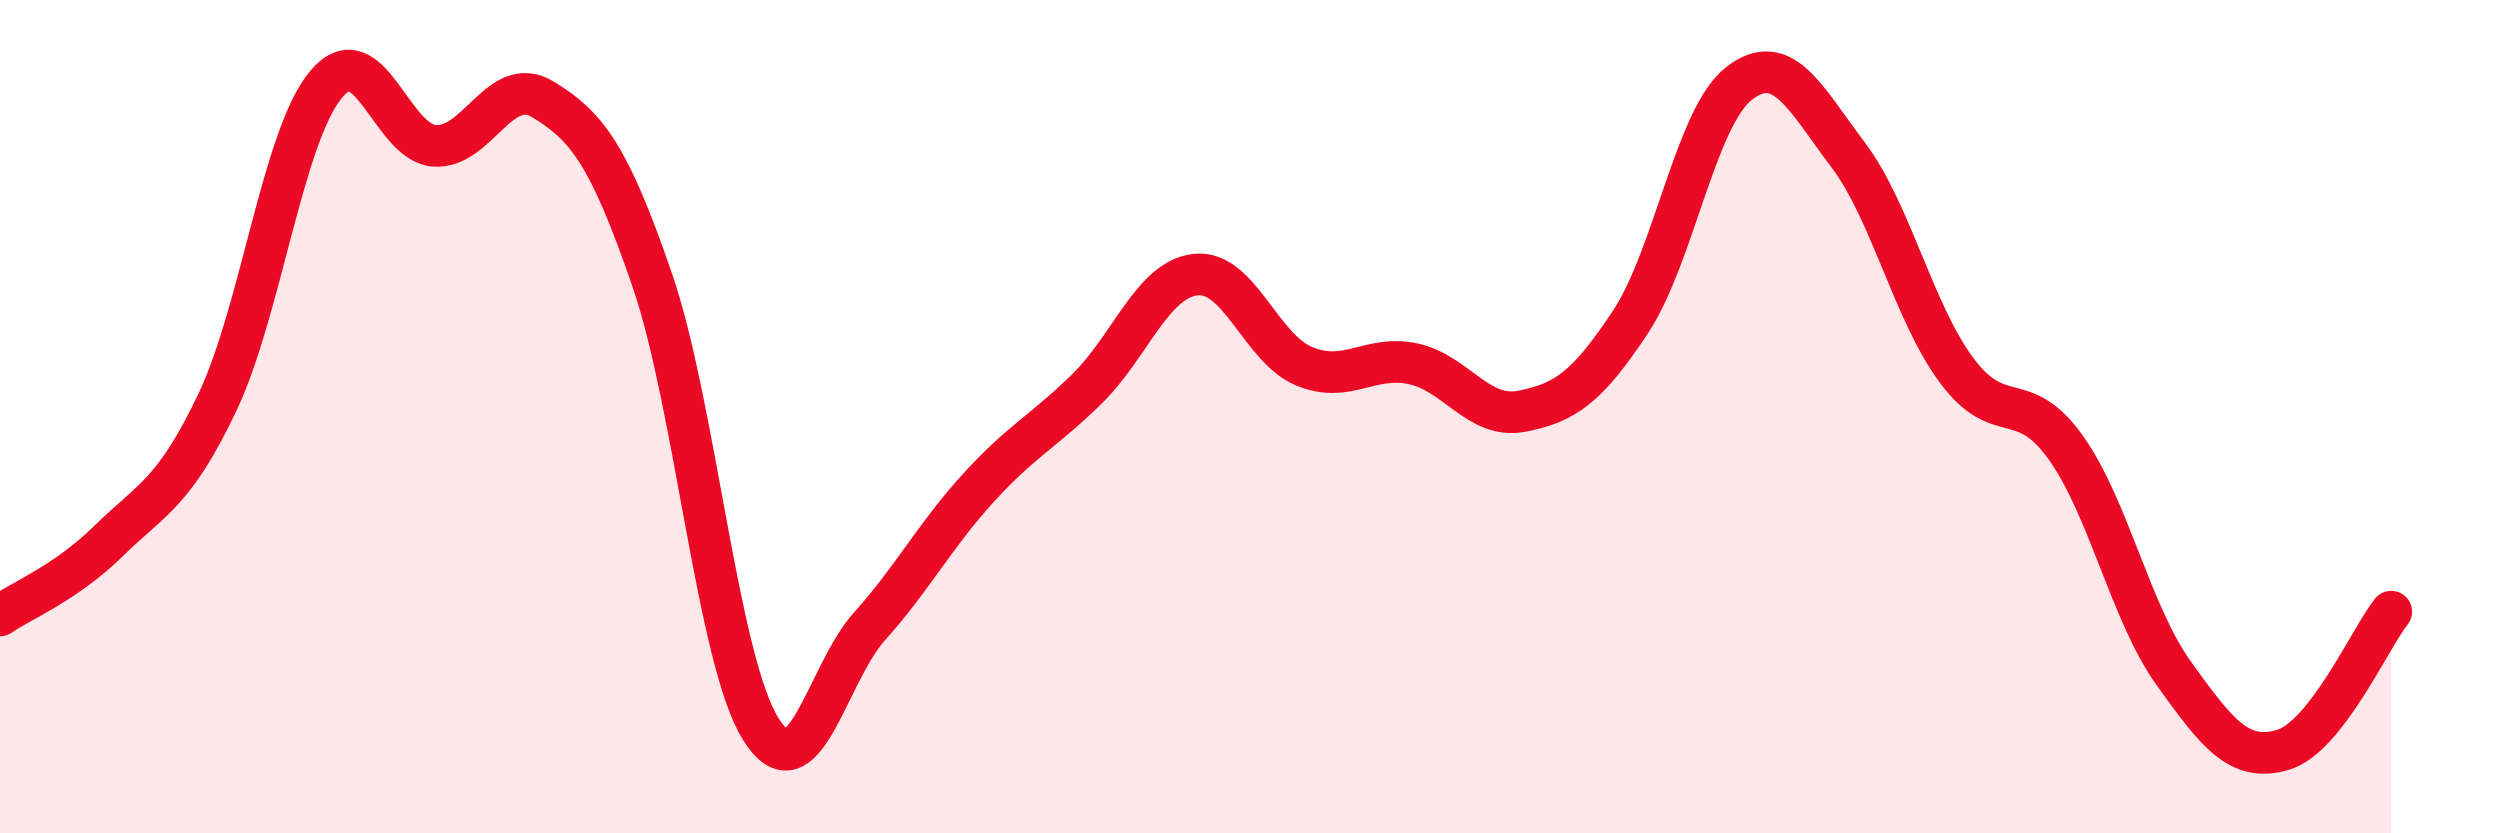
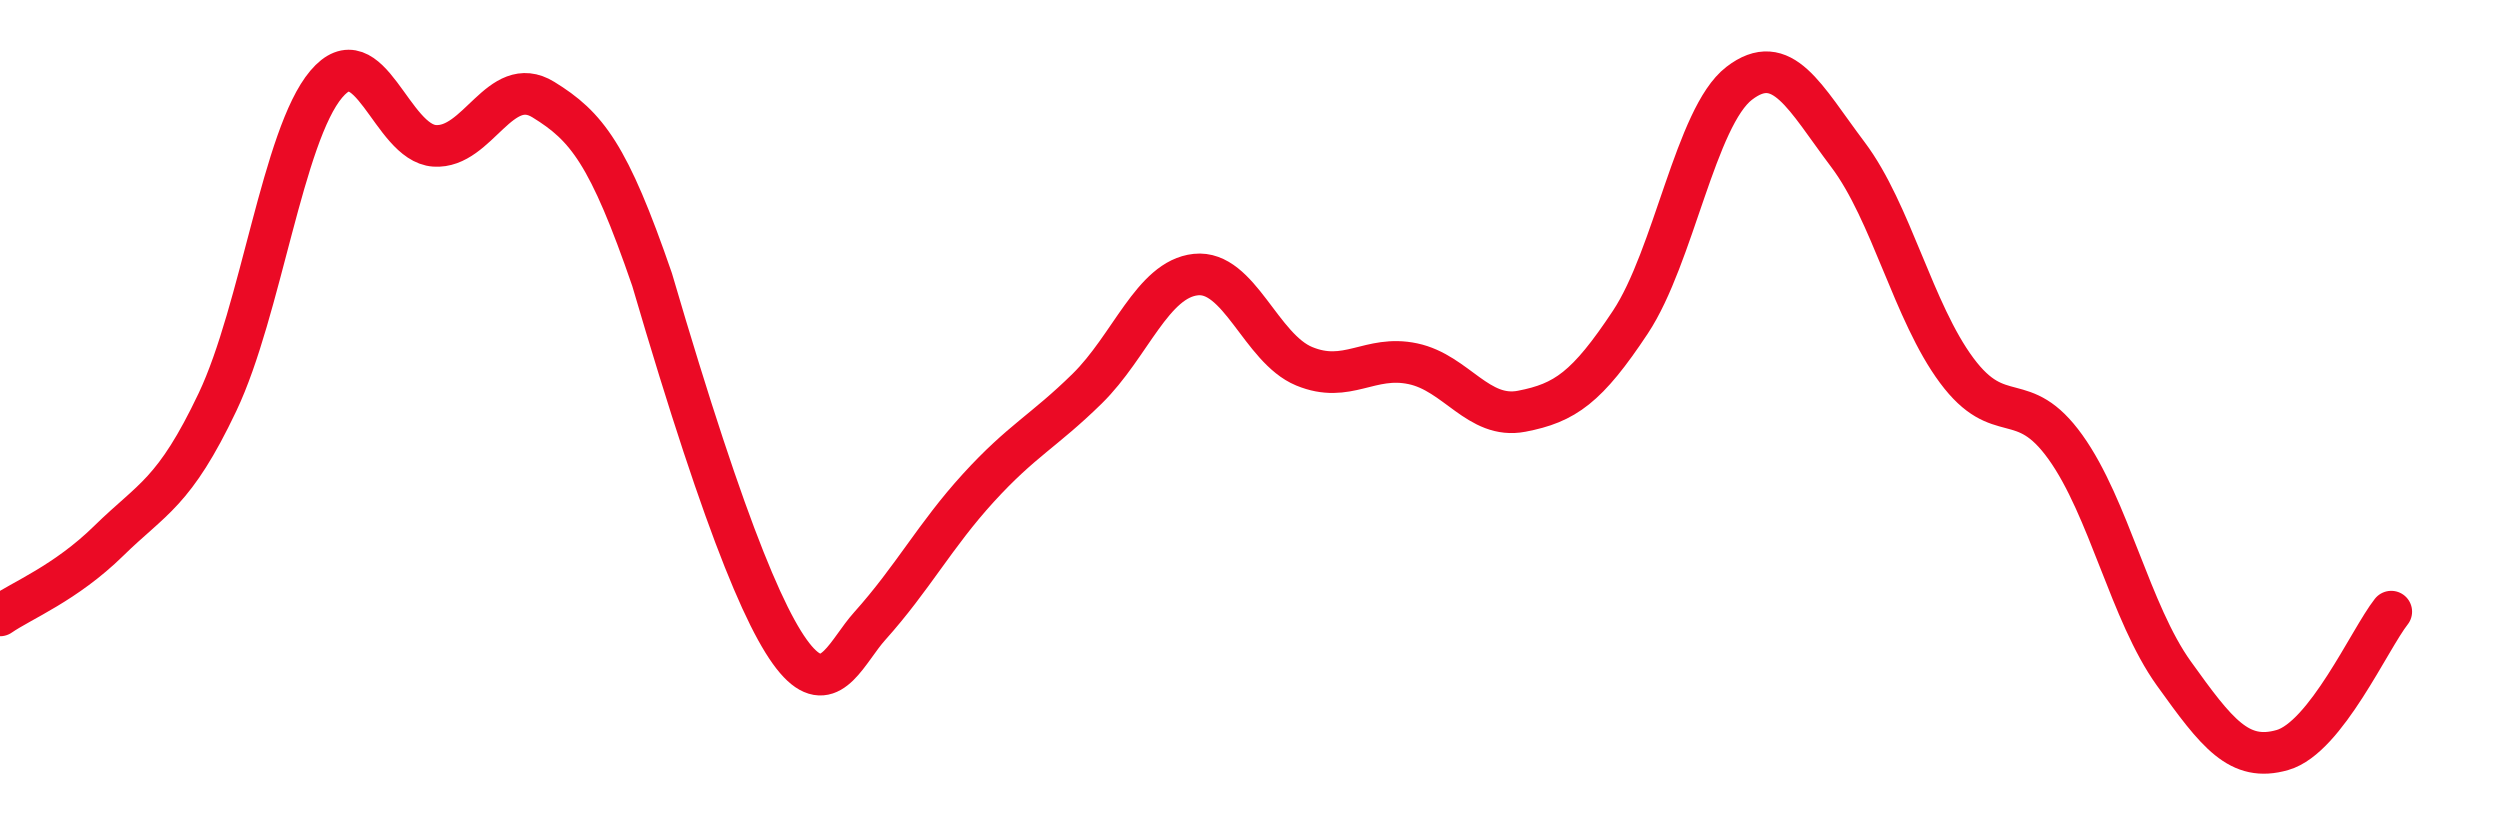
<svg xmlns="http://www.w3.org/2000/svg" width="60" height="20" viewBox="0 0 60 20">
-   <path d="M 0,14.77 C 0.52,14.41 1.57,14 2.61,12.98 C 3.65,11.96 4.18,11.84 5.22,9.65 C 6.26,7.46 6.79,3.25 7.83,2.02 C 8.87,0.79 9.39,3.43 10.43,3.5 C 11.47,3.57 12,1.75 13.04,2.39 C 14.08,3.03 14.61,3.69 15.65,6.71 C 16.69,9.73 17.22,15.84 18.26,17.5 C 19.3,19.16 19.83,16.19 20.87,15.03 C 21.91,13.87 22.44,12.85 23.48,11.71 C 24.52,10.57 25.05,10.35 26.09,9.33 C 27.13,8.31 27.66,6.7 28.7,6.59 C 29.74,6.48 30.26,8.36 31.3,8.79 C 32.34,9.22 32.87,8.51 33.91,8.73 C 34.95,8.95 35.48,10.07 36.52,9.87 C 37.56,9.67 38.09,9.3 39.13,7.73 C 40.17,6.16 40.7,2.8 41.74,2 C 42.78,1.2 43.31,2.33 44.35,3.71 C 45.39,5.09 45.92,7.49 46.96,8.89 C 48,10.29 48.53,9.28 49.57,10.73 C 50.61,12.18 51.13,14.71 52.17,16.16 C 53.21,17.61 53.74,18.3 54.78,18 C 55.82,17.7 56.87,15.34 57.39,14.68L57.39 20L0 20Z" fill="#EB0A25" opacity="0.1" stroke-linecap="round" stroke-linejoin="round" />
-   <path d="M 0,14.77 C 0.52,14.41 1.57,14 2.61,12.98 C 3.65,11.96 4.18,11.84 5.22,9.65 C 6.26,7.46 6.79,3.25 7.83,2.02 C 8.87,0.79 9.39,3.43 10.43,3.5 C 11.47,3.57 12,1.75 13.04,2.39 C 14.08,3.03 14.61,3.69 15.65,6.71 C 16.69,9.73 17.22,15.84 18.26,17.5 C 19.3,19.16 19.83,16.19 20.87,15.03 C 21.91,13.87 22.44,12.85 23.48,11.71 C 24.52,10.57 25.05,10.35 26.09,9.33 C 27.13,8.31 27.66,6.7 28.7,6.59 C 29.74,6.48 30.26,8.36 31.3,8.79 C 32.34,9.22 32.87,8.51 33.91,8.73 C 34.95,8.95 35.48,10.07 36.52,9.87 C 37.56,9.67 38.09,9.3 39.13,7.73 C 40.17,6.16 40.7,2.8 41.74,2 C 42.78,1.2 43.31,2.33 44.35,3.71 C 45.39,5.09 45.92,7.49 46.96,8.89 C 48,10.29 48.53,9.28 49.57,10.73 C 50.61,12.18 51.13,14.71 52.17,16.16 C 53.21,17.61 53.74,18.3 54.78,18 C 55.82,17.7 56.87,15.34 57.39,14.68" stroke="#EB0A25" stroke-width="1" fill="none" stroke-linecap="round" stroke-linejoin="round" />
+   <path d="M 0,14.77 C 0.52,14.41 1.57,14 2.61,12.98 C 3.65,11.96 4.18,11.84 5.22,9.65 C 6.26,7.46 6.79,3.25 7.83,2.02 C 8.87,0.79 9.39,3.43 10.43,3.5 C 11.47,3.57 12,1.75 13.04,2.39 C 14.08,3.03 14.61,3.69 15.65,6.71 C 19.3,19.16 19.83,16.19 20.87,15.03 C 21.91,13.87 22.44,12.85 23.48,11.71 C 24.52,10.57 25.05,10.35 26.09,9.33 C 27.13,8.31 27.66,6.7 28.7,6.59 C 29.74,6.48 30.26,8.36 31.3,8.79 C 32.34,9.22 32.87,8.51 33.91,8.73 C 34.95,8.95 35.48,10.07 36.52,9.87 C 37.56,9.67 38.09,9.3 39.13,7.73 C 40.17,6.16 40.7,2.8 41.74,2 C 42.78,1.2 43.31,2.33 44.35,3.71 C 45.39,5.09 45.92,7.49 46.96,8.89 C 48,10.29 48.53,9.28 49.57,10.73 C 50.61,12.18 51.13,14.71 52.17,16.16 C 53.21,17.61 53.74,18.3 54.78,18 C 55.82,17.7 56.87,15.34 57.39,14.68" stroke="#EB0A25" stroke-width="1" fill="none" stroke-linecap="round" stroke-linejoin="round" />
</svg>